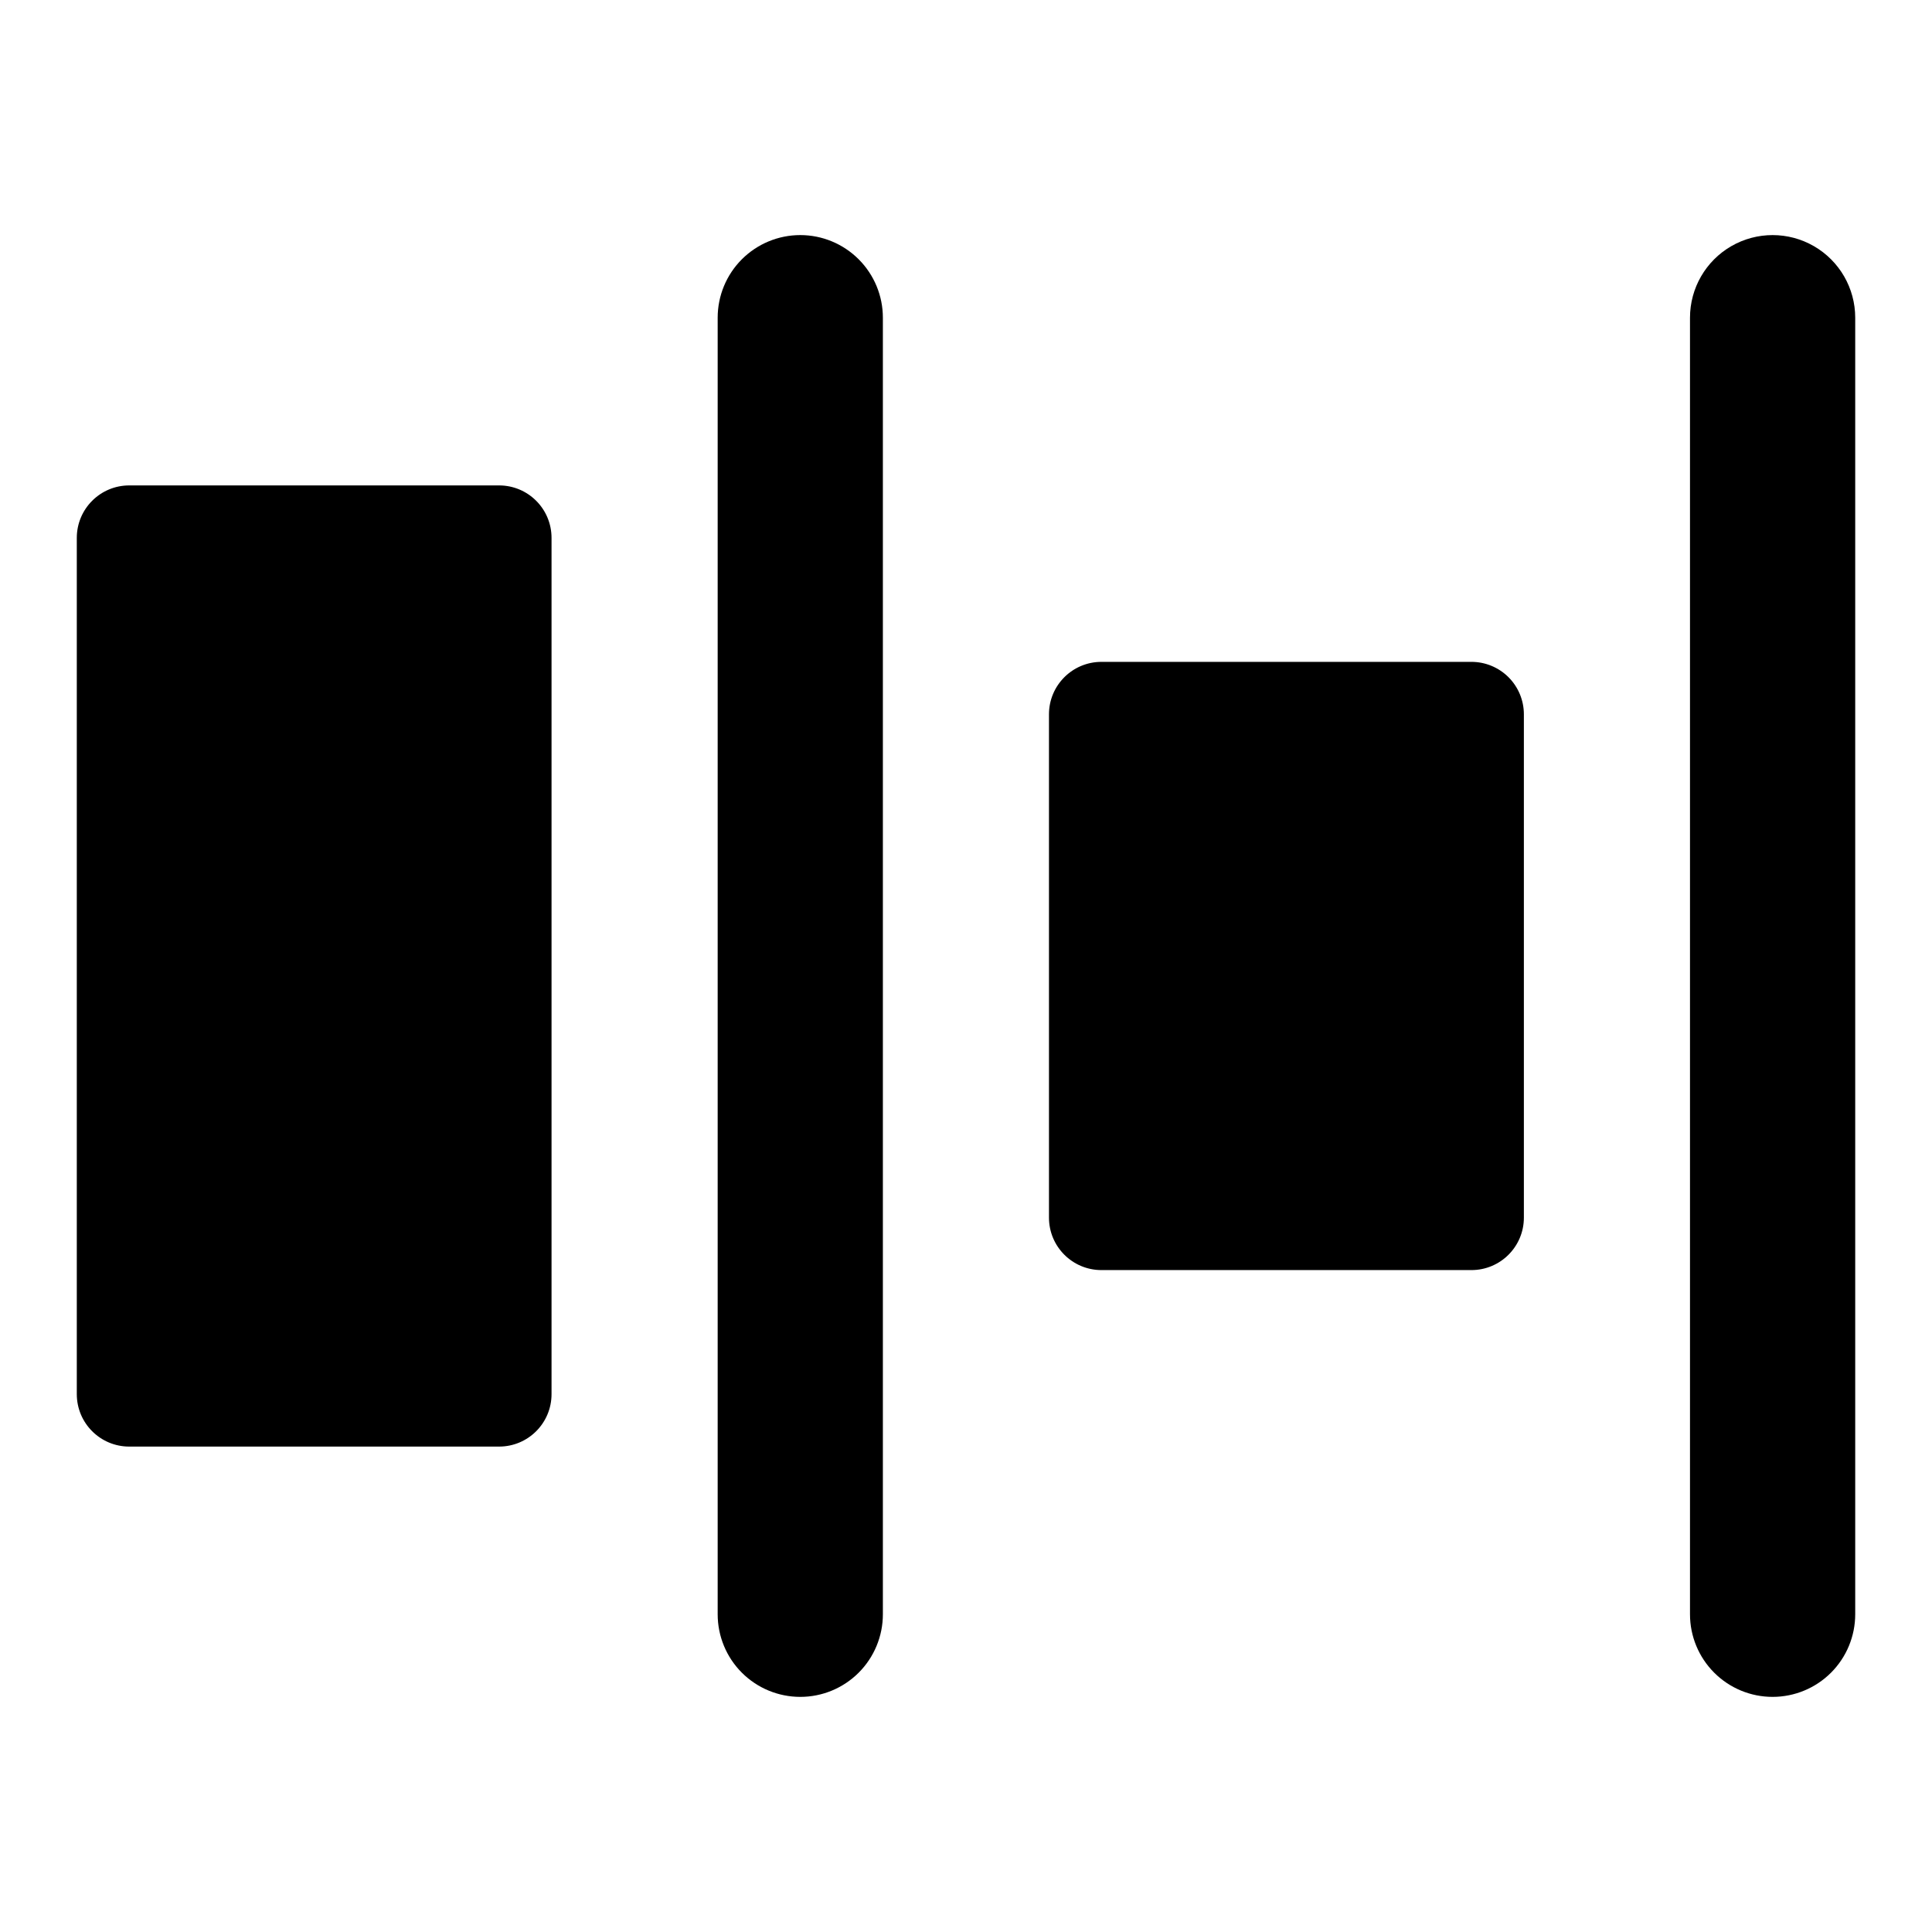
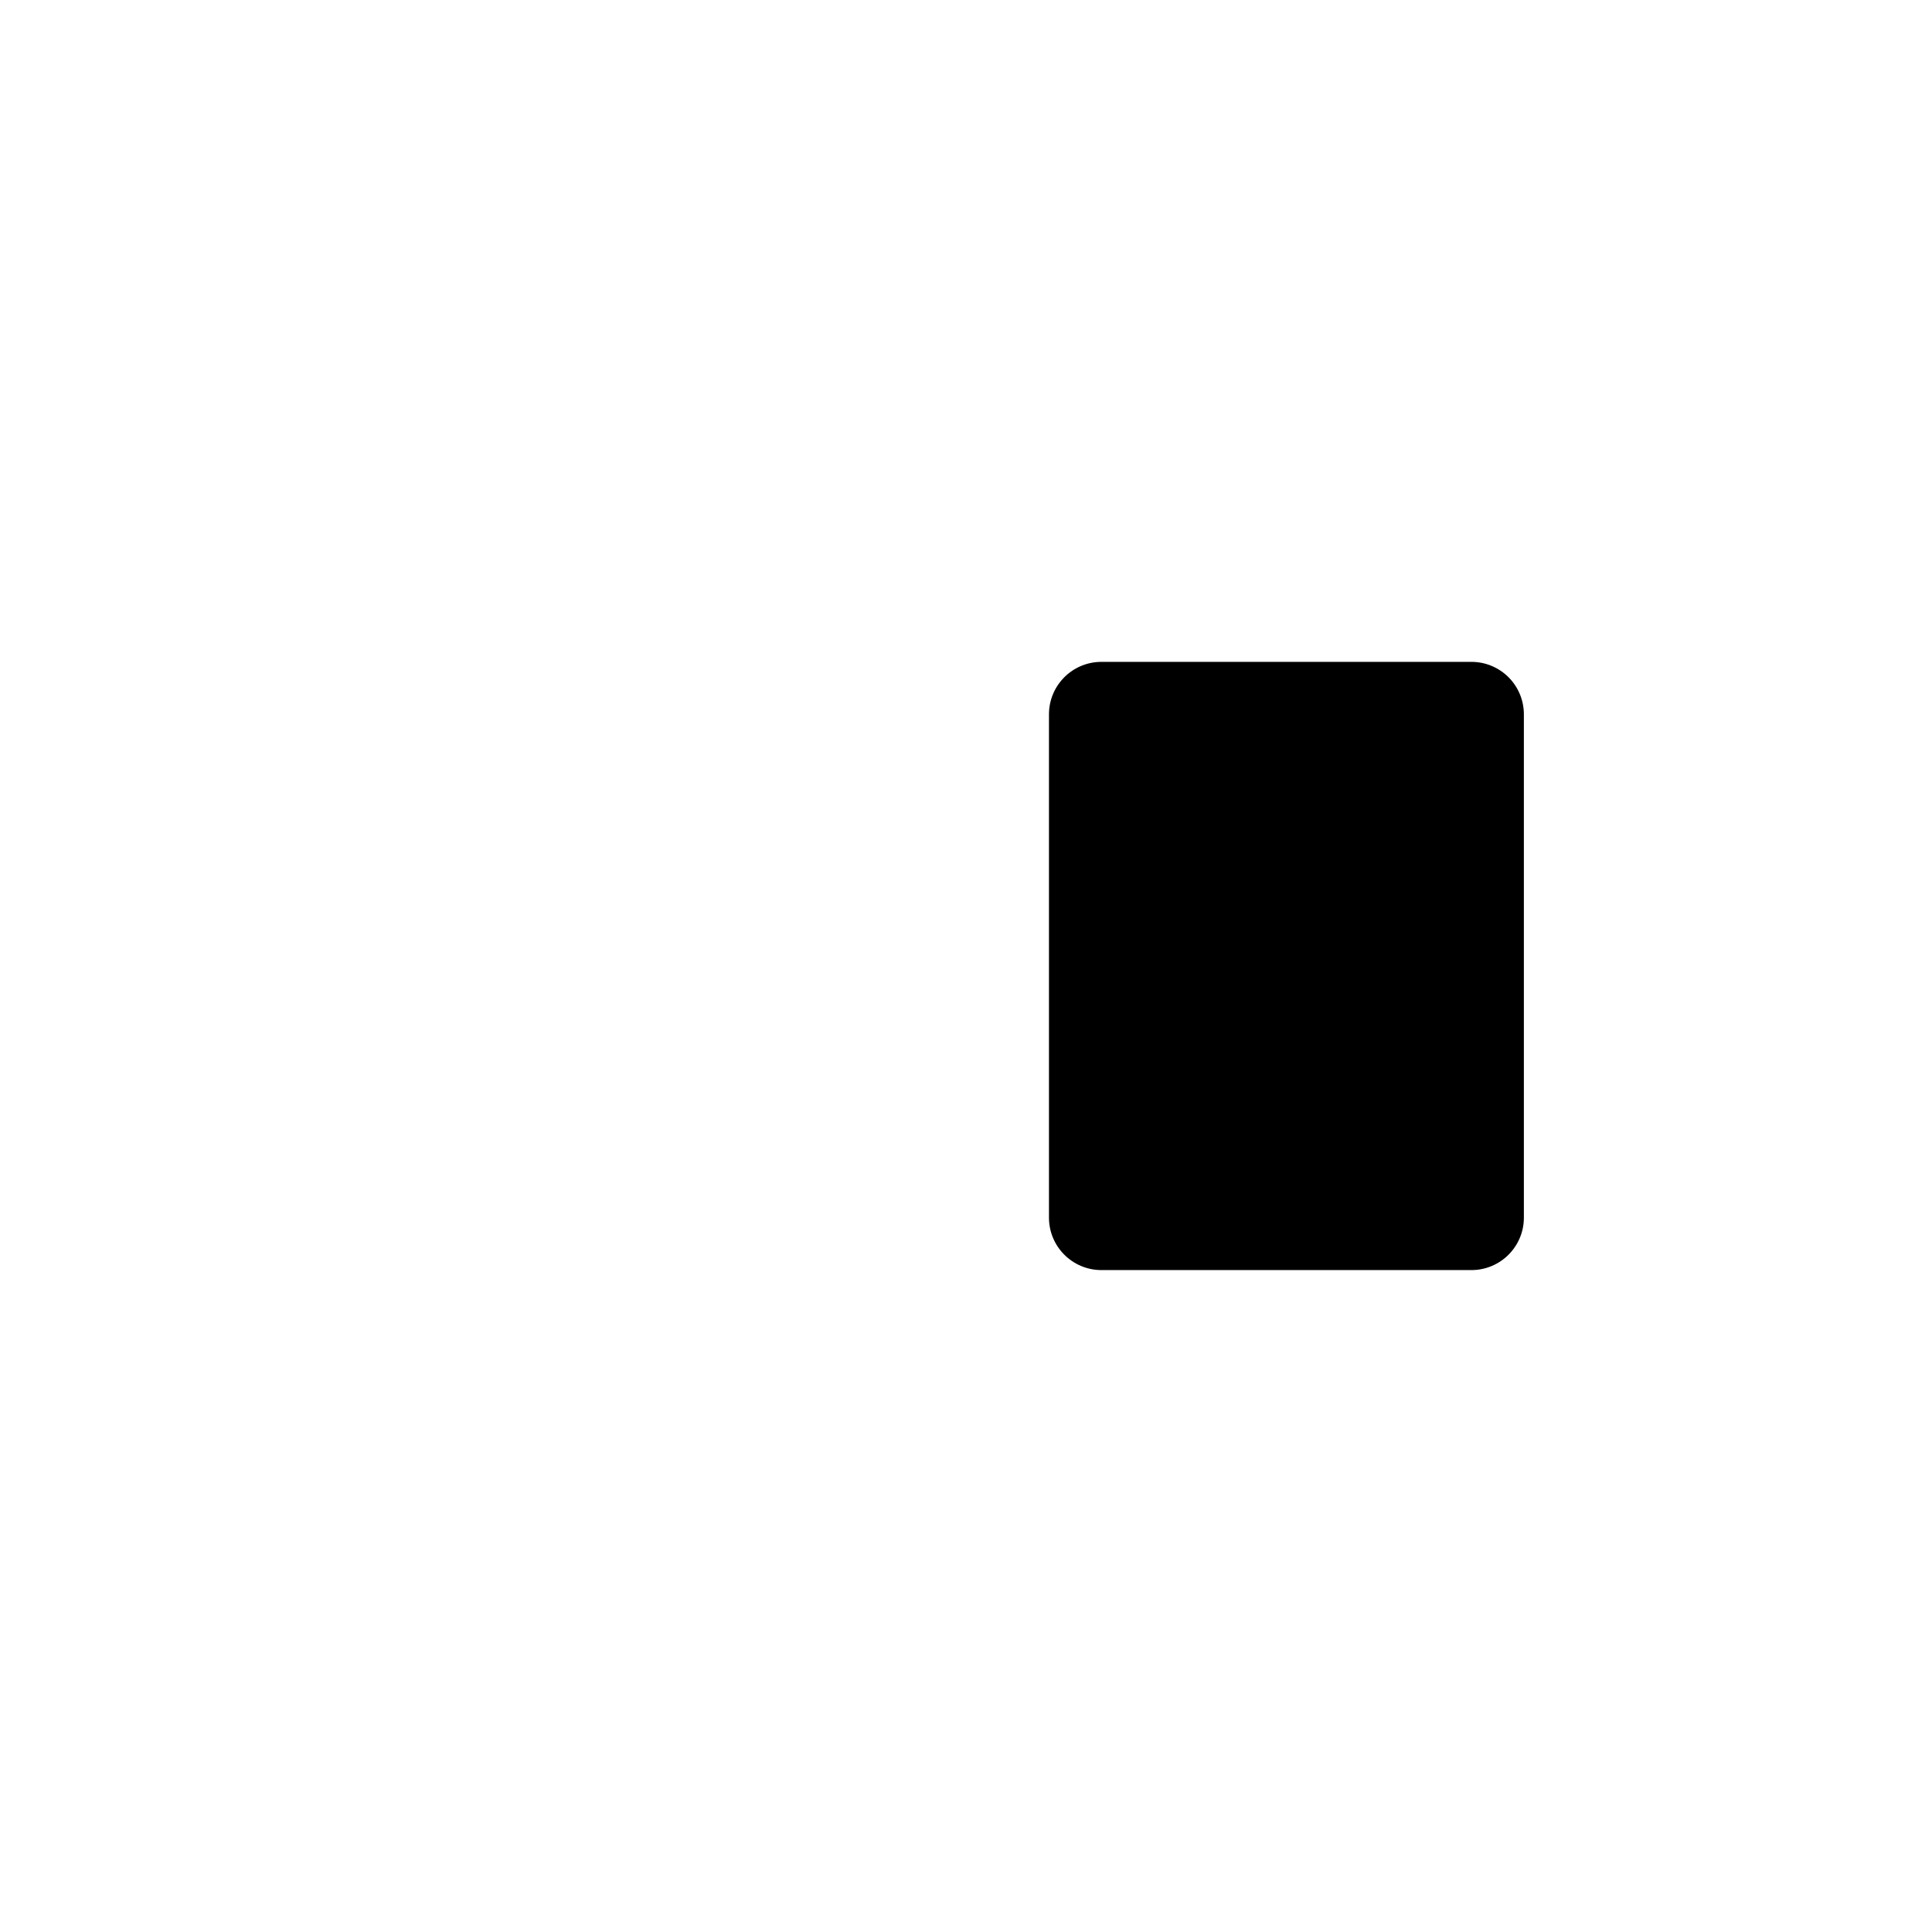
<svg xmlns="http://www.w3.org/2000/svg" fill="#000000" width="800px" height="800px" version="1.1" viewBox="144 144 512 512">
  <g>
-     <path d="m613.76 593.69c5.805 0 11.371-2.305 15.477-6.41s6.414-9.676 6.414-15.48v-343.61c0-7.82-4.176-15.047-10.945-18.957-6.773-3.91-15.121-3.91-21.895 0-6.769 3.91-10.945 11.137-10.945 18.957v343.61c0 5.805 2.309 11.375 6.414 15.48 4.106 4.106 9.672 6.41 15.48 6.41z" />
-     <path d="m356.08 206.3c5.805 0 11.371 2.309 15.477 6.414 4.106 4.106 6.414 9.672 6.414 15.477v343.61c0 5.805-2.309 11.375-6.414 15.48-4.106 4.106-9.672 6.41-15.477 6.41-5.809 0-11.375-2.305-15.48-6.41-4.106-4.106-6.41-9.676-6.41-15.48v-343.61c0-5.805 2.305-11.371 6.41-15.477 4.106-4.106 9.672-6.414 15.48-6.414z" />
    <path d="m435.89 319.4h98.055c3.684 0 7.219 1.465 9.828 4.07 2.606 2.609 4.07 6.144 4.07 9.828v133.39c0 7.676-6.223 13.898-13.898 13.898h-98.059c-7.676 0-13.898-6.223-13.898-13.898v-133.39c0-7.676 6.223-13.898 13.902-13.898z" />
-     <path d="m178.25 272.64h98.016c7.676 0 13.898 6.223 13.898 13.902v226.92c0 7.676-6.223 13.898-13.898 13.898h-98.016c-7.676 0-13.898-6.223-13.898-13.898v-226.92c0-7.676 6.223-13.902 13.898-13.902z" />
  </g>
</svg>